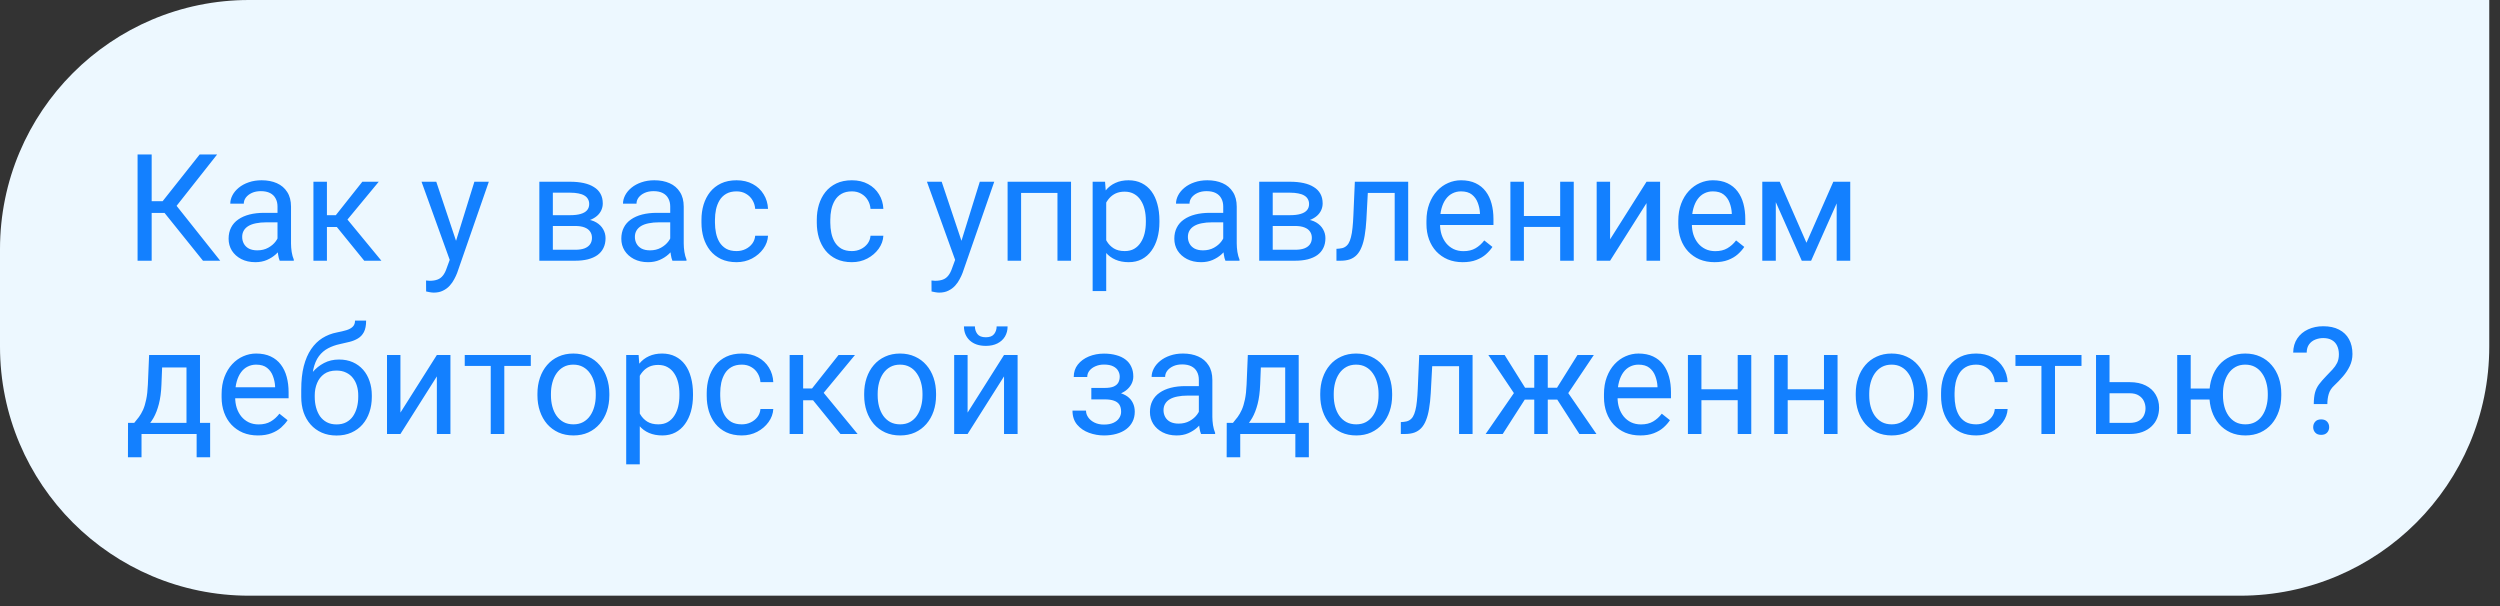
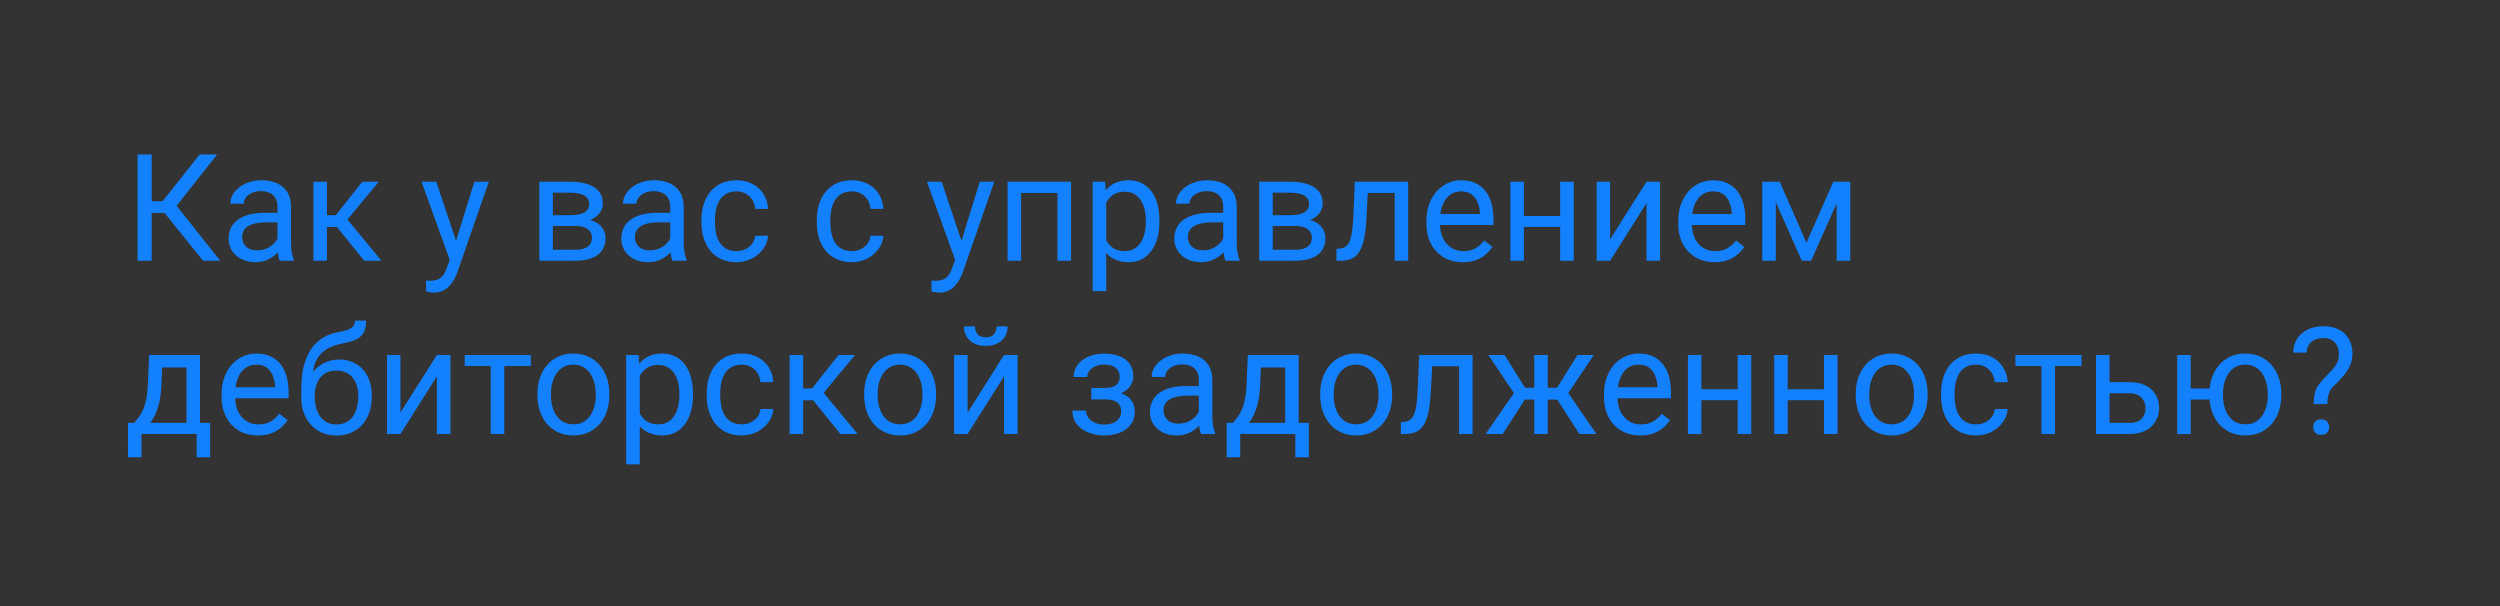
<svg xmlns="http://www.w3.org/2000/svg" width="202" height="49" viewBox="0 0 202 49" fill="none">
  <rect x="0" y="0" width="202" height="49" fill="#333333" stroke="none" />
-   <path d="M0 28C0 39.118 9.013 48.132 20.132 48.132H181C192.118 48.132 201.132 39.118 201.132 28V6.86646e-05H20.132C9.013 6.86646e-05 0 9.013 0 20.132V28Z" fill="#EDF8FF" />
  <path d="M12.255 12.479V21.066H11.116V12.479H12.255ZM17.545 12.479L13.818 17.203H11.8L11.623 16.259H13.139L16.135 12.479H17.545ZM16.401 21.066L13.175 17.055L13.812 16.058L17.793 21.066H16.401ZM22.423 19.975V16.69C22.423 16.438 22.372 16.22 22.269 16.035C22.171 15.846 22.022 15.701 21.821 15.598C21.62 15.496 21.373 15.445 21.078 15.445C20.803 15.445 20.561 15.492 20.352 15.587C20.148 15.681 19.987 15.805 19.869 15.958C19.755 16.112 19.698 16.277 19.698 16.454H18.607C18.607 16.226 18.666 16 18.784 15.775C18.902 15.551 19.071 15.349 19.291 15.168C19.515 14.983 19.782 14.838 20.093 14.732C20.407 14.621 20.758 14.566 21.143 14.566C21.607 14.566 22.016 14.645 22.37 14.802C22.727 14.96 23.007 15.197 23.207 15.516C23.412 15.831 23.514 16.226 23.514 16.701V19.674C23.514 19.886 23.532 20.112 23.567 20.352C23.606 20.592 23.663 20.799 23.738 20.972V21.066H22.6C22.545 20.94 22.501 20.773 22.47 20.565C22.438 20.352 22.423 20.156 22.423 19.975ZM22.611 17.197L22.623 17.964H21.52C21.21 17.964 20.932 17.989 20.689 18.04C20.445 18.087 20.24 18.16 20.075 18.259C19.91 18.357 19.784 18.481 19.698 18.63C19.611 18.776 19.568 18.947 19.568 19.143C19.568 19.344 19.613 19.526 19.704 19.692C19.794 19.857 19.93 19.989 20.111 20.087C20.296 20.181 20.522 20.228 20.789 20.228C21.123 20.228 21.418 20.158 21.674 20.016C21.929 19.875 22.132 19.701 22.281 19.497C22.434 19.293 22.517 19.094 22.529 18.901L22.995 19.426C22.967 19.591 22.892 19.774 22.771 19.975C22.649 20.175 22.486 20.368 22.281 20.553C22.081 20.734 21.841 20.885 21.562 21.007C21.286 21.125 20.976 21.184 20.63 21.184C20.197 21.184 19.818 21.099 19.491 20.93C19.169 20.761 18.917 20.535 18.736 20.252C18.559 19.965 18.471 19.645 18.471 19.291C18.471 18.948 18.538 18.648 18.672 18.388C18.805 18.125 18.998 17.907 19.25 17.734C19.501 17.557 19.804 17.423 20.158 17.332C20.512 17.242 20.907 17.197 21.343 17.197H22.611ZM26.416 14.684V21.066H25.325V14.684H26.416ZM30.603 14.684L27.578 18.341H26.05L25.885 17.386H27.135L29.276 14.684H30.603ZM29.43 21.066L27.082 18.176L27.784 17.386L30.816 21.066H29.43ZM36.554 20.405L38.33 14.684H39.497L36.938 22.051C36.879 22.208 36.8 22.377 36.702 22.558C36.607 22.743 36.485 22.918 36.336 23.083C36.187 23.248 36.006 23.382 35.793 23.484C35.585 23.59 35.335 23.643 35.044 23.643C34.958 23.643 34.848 23.631 34.714 23.608C34.58 23.584 34.486 23.565 34.431 23.549L34.425 22.664C34.456 22.668 34.506 22.672 34.572 22.676C34.643 22.684 34.692 22.688 34.72 22.688C34.968 22.688 35.178 22.654 35.351 22.588C35.524 22.525 35.669 22.417 35.788 22.263C35.909 22.114 36.014 21.907 36.1 21.644L36.554 20.405ZM35.251 14.684L36.908 19.639L37.191 20.789L36.407 21.19L34.059 14.684H35.251ZM46.475 18.259H44.381L44.369 17.386H46.08C46.418 17.386 46.699 17.352 46.923 17.285C47.151 17.218 47.322 17.118 47.436 16.985C47.55 16.851 47.607 16.686 47.607 16.489C47.607 16.336 47.574 16.202 47.507 16.088C47.444 15.97 47.347 15.874 47.218 15.799C47.088 15.72 46.927 15.663 46.734 15.628C46.545 15.589 46.323 15.569 46.068 15.569H44.67V21.066H43.579V14.684H46.068C46.473 14.684 46.836 14.72 47.159 14.79C47.485 14.861 47.762 14.969 47.99 15.115C48.222 15.256 48.399 15.437 48.521 15.658C48.643 15.878 48.704 16.137 48.704 16.436C48.704 16.629 48.665 16.811 48.586 16.985C48.508 17.157 48.392 17.311 48.238 17.445C48.085 17.578 47.896 17.688 47.672 17.775C47.448 17.857 47.19 17.91 46.899 17.934L46.475 18.259ZM46.475 21.066H43.986L44.528 20.181H46.475C46.777 20.181 47.029 20.144 47.23 20.069C47.43 19.991 47.58 19.88 47.678 19.739C47.78 19.593 47.831 19.42 47.831 19.22C47.831 19.019 47.78 18.848 47.678 18.707C47.58 18.561 47.43 18.451 47.23 18.376C47.029 18.298 46.777 18.259 46.475 18.259H44.817L44.829 17.386H46.899L47.294 17.716C47.644 17.743 47.941 17.83 48.185 17.975C48.429 18.121 48.614 18.306 48.739 18.53C48.865 18.75 48.928 18.99 48.928 19.249C48.928 19.548 48.871 19.812 48.757 20.04C48.647 20.268 48.486 20.458 48.273 20.612C48.061 20.761 47.804 20.875 47.501 20.954C47.198 21.029 46.856 21.066 46.475 21.066ZM54.154 19.975V16.69C54.154 16.438 54.103 16.22 54 16.035C53.902 15.846 53.753 15.701 53.552 15.598C53.352 15.496 53.104 15.445 52.809 15.445C52.534 15.445 52.292 15.492 52.084 15.587C51.879 15.681 51.718 15.805 51.6 15.958C51.486 16.112 51.429 16.277 51.429 16.454H50.338C50.338 16.226 50.397 16 50.515 15.775C50.633 15.551 50.802 15.349 51.022 15.168C51.246 14.983 51.514 14.838 51.824 14.732C52.139 14.621 52.489 14.566 52.874 14.566C53.338 14.566 53.747 14.645 54.101 14.802C54.459 14.96 54.738 15.197 54.938 15.516C55.143 15.831 55.245 16.226 55.245 16.701V19.674C55.245 19.886 55.263 20.112 55.298 20.352C55.337 20.592 55.394 20.799 55.469 20.972V21.066H54.331C54.276 20.94 54.232 20.773 54.201 20.565C54.169 20.352 54.154 20.156 54.154 19.975ZM54.343 17.197L54.354 17.964H53.251C52.941 17.964 52.664 17.989 52.42 18.04C52.176 18.087 51.971 18.16 51.806 18.259C51.641 18.357 51.515 18.481 51.429 18.63C51.342 18.776 51.299 18.947 51.299 19.143C51.299 19.344 51.344 19.526 51.435 19.692C51.525 19.857 51.661 19.989 51.842 20.087C52.027 20.181 52.253 20.228 52.52 20.228C52.854 20.228 53.149 20.158 53.405 20.016C53.66 19.875 53.863 19.701 54.012 19.497C54.166 19.293 54.248 19.094 54.26 18.901L54.726 19.426C54.698 19.591 54.624 19.774 54.502 19.975C54.38 20.175 54.217 20.368 54.012 20.553C53.812 20.734 53.572 20.885 53.293 21.007C53.017 21.125 52.707 21.184 52.361 21.184C51.928 21.184 51.549 21.099 51.222 20.93C50.9 20.761 50.648 20.535 50.468 20.252C50.291 19.965 50.202 19.645 50.202 19.291C50.202 18.948 50.269 18.648 50.403 18.388C50.536 18.125 50.729 17.907 50.981 17.734C51.232 17.557 51.535 17.423 51.889 17.332C52.243 17.242 52.638 17.197 53.075 17.197H54.343ZM59.515 20.287C59.775 20.287 60.014 20.234 60.235 20.128C60.455 20.022 60.636 19.877 60.777 19.692C60.919 19.503 60.999 19.289 61.019 19.049H62.057C62.037 19.426 61.91 19.778 61.674 20.105C61.442 20.427 61.137 20.688 60.76 20.889C60.382 21.086 59.967 21.184 59.515 21.184C59.035 21.184 58.617 21.099 58.259 20.93C57.905 20.761 57.61 20.529 57.374 20.234C57.142 19.939 56.967 19.601 56.849 19.22C56.735 18.834 56.678 18.428 56.678 17.999V17.751C56.678 17.323 56.735 16.918 56.849 16.536C56.967 16.151 57.142 15.811 57.374 15.516C57.61 15.221 57.905 14.989 58.259 14.82C58.617 14.651 59.035 14.566 59.515 14.566C60.014 14.566 60.451 14.669 60.824 14.873C61.198 15.074 61.491 15.349 61.703 15.699C61.919 16.045 62.037 16.438 62.057 16.878H61.019C60.999 16.615 60.925 16.377 60.795 16.165C60.669 15.952 60.496 15.783 60.276 15.658C60.06 15.528 59.806 15.463 59.515 15.463C59.181 15.463 58.9 15.53 58.672 15.663C58.447 15.793 58.269 15.97 58.135 16.194C58.005 16.414 57.911 16.66 57.852 16.931C57.797 17.199 57.769 17.472 57.769 17.751V17.999C57.769 18.278 57.797 18.553 57.852 18.825C57.907 19.096 57.999 19.342 58.129 19.562C58.263 19.782 58.442 19.959 58.666 20.093C58.894 20.223 59.177 20.287 59.515 20.287ZM68.834 20.287C69.093 20.287 69.333 20.234 69.553 20.128C69.774 20.022 69.954 19.877 70.096 19.692C70.238 19.503 70.318 19.289 70.338 19.049H71.376C71.356 19.426 71.228 19.778 70.993 20.105C70.76 20.427 70.456 20.688 70.078 20.889C69.701 21.086 69.286 21.184 68.834 21.184C68.354 21.184 67.935 21.099 67.578 20.93C67.224 20.761 66.929 20.529 66.693 20.234C66.461 19.939 66.286 19.601 66.168 19.22C66.054 18.834 65.997 18.428 65.997 17.999V17.751C65.997 17.323 66.054 16.918 66.168 16.536C66.286 16.151 66.461 15.811 66.693 15.516C66.929 15.221 67.224 14.989 67.578 14.82C67.935 14.651 68.354 14.566 68.834 14.566C69.333 14.566 69.77 14.669 70.143 14.873C70.517 15.074 70.81 15.349 71.022 15.699C71.238 16.045 71.356 16.438 71.376 16.878H70.338C70.318 16.615 70.243 16.377 70.114 16.165C69.988 15.952 69.815 15.783 69.595 15.658C69.378 15.528 69.125 15.463 68.834 15.463C68.5 15.463 68.219 15.53 67.99 15.663C67.766 15.793 67.587 15.97 67.454 16.194C67.324 16.414 67.23 16.66 67.171 16.931C67.116 17.199 67.088 17.472 67.088 17.751V17.999C67.088 18.278 67.116 18.553 67.171 18.825C67.226 19.096 67.318 19.342 67.448 19.562C67.582 19.782 67.76 19.959 67.984 20.093C68.213 20.223 68.496 20.287 68.834 20.287ZM77.392 20.405L79.167 14.684H80.335L77.775 22.051C77.716 22.208 77.638 22.377 77.539 22.558C77.445 22.743 77.323 22.918 77.174 23.083C77.024 23.248 76.843 23.382 76.631 23.484C76.423 23.59 76.173 23.643 75.882 23.643C75.795 23.643 75.685 23.631 75.552 23.608C75.418 23.584 75.324 23.565 75.269 23.549L75.263 22.664C75.294 22.668 75.343 22.672 75.41 22.676C75.481 22.684 75.53 22.688 75.558 22.688C75.805 22.688 76.016 22.654 76.189 22.588C76.362 22.525 76.507 22.417 76.625 22.263C76.747 22.114 76.851 21.907 76.938 21.644L77.392 20.405ZM76.088 14.684L77.746 19.639L78.029 20.789L77.244 21.19L74.897 14.684H76.088ZM85.572 14.684V15.587H82.346V14.684H85.572ZM82.505 14.684V21.066H81.414V14.684H82.505ZM86.54 14.684V21.066H85.443V14.684H86.54ZM89.382 15.911V23.52H88.285V14.684H89.288L89.382 15.911ZM93.682 17.822V17.946C93.682 18.41 93.627 18.84 93.517 19.238C93.407 19.631 93.246 19.973 93.033 20.264C92.825 20.555 92.567 20.781 92.261 20.942C91.954 21.103 91.602 21.184 91.205 21.184C90.8 21.184 90.442 21.117 90.132 20.983C89.821 20.85 89.557 20.655 89.341 20.399C89.125 20.144 88.952 19.837 88.822 19.479C88.696 19.122 88.61 18.718 88.563 18.27V17.61C88.61 17.138 88.698 16.715 88.828 16.342C88.958 15.968 89.129 15.65 89.341 15.386C89.557 15.119 89.819 14.916 90.126 14.779C90.432 14.637 90.786 14.566 91.187 14.566C91.588 14.566 91.944 14.645 92.255 14.802C92.565 14.956 92.827 15.176 93.039 15.463C93.251 15.75 93.411 16.094 93.517 16.495C93.627 16.892 93.682 17.334 93.682 17.822ZM92.585 17.946V17.822C92.585 17.503 92.552 17.205 92.485 16.925C92.418 16.642 92.314 16.395 92.172 16.182C92.034 15.966 91.858 15.797 91.641 15.675C91.425 15.549 91.168 15.486 90.869 15.486C90.594 15.486 90.354 15.534 90.149 15.628C89.949 15.722 89.778 15.85 89.636 16.011C89.495 16.169 89.379 16.349 89.288 16.554C89.201 16.755 89.137 16.963 89.093 17.179V18.707C89.172 18.982 89.282 19.241 89.424 19.485C89.565 19.725 89.754 19.92 89.99 20.069C90.226 20.215 90.523 20.287 90.88 20.287C91.175 20.287 91.429 20.226 91.641 20.105C91.858 19.979 92.034 19.808 92.172 19.591C92.314 19.375 92.418 19.127 92.485 18.848C92.552 18.565 92.585 18.264 92.585 17.946ZM98.837 19.975V16.69C98.837 16.438 98.786 16.22 98.683 16.035C98.585 15.846 98.436 15.701 98.235 15.598C98.035 15.496 97.787 15.445 97.492 15.445C97.217 15.445 96.975 15.492 96.767 15.587C96.562 15.681 96.401 15.805 96.283 15.958C96.169 16.112 96.112 16.277 96.112 16.454H95.021C95.021 16.226 95.08 16 95.198 15.775C95.316 15.551 95.485 15.349 95.705 15.168C95.929 14.983 96.197 14.838 96.507 14.732C96.822 14.621 97.172 14.566 97.557 14.566C98.021 14.566 98.43 14.645 98.784 14.802C99.142 14.96 99.421 15.197 99.621 15.516C99.826 15.831 99.928 16.226 99.928 16.701V19.674C99.928 19.886 99.946 20.112 99.981 20.352C100.02 20.592 100.077 20.799 100.152 20.972V21.066H99.014C98.959 20.94 98.915 20.773 98.884 20.565C98.853 20.352 98.837 20.156 98.837 19.975ZM99.026 17.197L99.037 17.964H97.934C97.624 17.964 97.347 17.989 97.103 18.04C96.859 18.087 96.655 18.16 96.49 18.259C96.324 18.357 96.198 18.481 96.112 18.63C96.025 18.776 95.982 18.947 95.982 19.143C95.982 19.344 96.028 19.526 96.118 19.692C96.208 19.857 96.344 19.989 96.525 20.087C96.71 20.181 96.936 20.228 97.203 20.228C97.537 20.228 97.832 20.158 98.088 20.016C98.343 19.875 98.546 19.701 98.695 19.497C98.849 19.293 98.931 19.094 98.943 18.901L99.409 19.426C99.382 19.591 99.307 19.774 99.185 19.975C99.063 20.175 98.9 20.368 98.695 20.553C98.495 20.734 98.255 20.885 97.976 21.007C97.701 21.125 97.39 21.184 97.044 21.184C96.611 21.184 96.232 21.099 95.906 20.93C95.583 20.761 95.332 20.535 95.151 20.252C94.974 19.965 94.885 19.645 94.885 19.291C94.885 18.948 94.952 18.648 95.086 18.388C95.219 18.125 95.412 17.907 95.664 17.734C95.915 17.557 96.218 17.423 96.572 17.332C96.926 17.242 97.321 17.197 97.757 17.197H99.026ZM104.64 18.259H102.547L102.535 17.386H104.245C104.583 17.386 104.865 17.352 105.089 17.285C105.317 17.218 105.488 17.118 105.602 16.985C105.716 16.851 105.773 16.686 105.773 16.489C105.773 16.336 105.739 16.202 105.673 16.088C105.61 15.97 105.513 15.874 105.384 15.799C105.254 15.72 105.093 15.663 104.9 15.628C104.711 15.589 104.489 15.569 104.234 15.569H102.836V21.066H101.745V14.684H104.234C104.639 14.684 105.002 14.72 105.325 14.79C105.651 14.861 105.928 14.969 106.156 15.115C106.388 15.256 106.565 15.437 106.687 15.658C106.809 15.878 106.87 16.137 106.87 16.436C106.87 16.629 106.831 16.811 106.752 16.985C106.673 17.157 106.557 17.311 106.404 17.445C106.251 17.578 106.062 17.688 105.838 17.775C105.614 17.857 105.356 17.91 105.065 17.934L104.64 18.259ZM104.64 21.066H102.152L102.694 20.181H104.64C104.943 20.181 105.195 20.144 105.395 20.069C105.596 19.991 105.745 19.88 105.844 19.739C105.946 19.593 105.997 19.42 105.997 19.22C105.997 19.019 105.946 18.848 105.844 18.707C105.745 18.561 105.596 18.451 105.395 18.376C105.195 18.298 104.943 18.259 104.64 18.259H102.983L102.995 17.386H105.065L105.46 17.716C105.81 17.743 106.107 17.83 106.351 17.975C106.595 18.121 106.779 18.306 106.905 18.53C107.031 18.75 107.094 18.99 107.094 19.249C107.094 19.548 107.037 19.812 106.923 20.04C106.813 20.268 106.652 20.458 106.439 20.612C106.227 20.761 105.969 20.875 105.667 20.954C105.364 21.029 105.022 21.066 104.64 21.066ZM112.821 14.684V15.587H109.736V14.684H112.821ZM113.782 14.684V21.066H112.691V14.684H113.782ZM109.471 14.684H110.568L110.403 17.763C110.375 18.239 110.33 18.66 110.267 19.025C110.208 19.387 110.126 19.698 110.019 19.957C109.917 20.217 109.787 20.429 109.63 20.594C109.477 20.755 109.292 20.875 109.076 20.954C108.859 21.029 108.61 21.066 108.327 21.066H107.985V20.105L108.221 20.087C108.39 20.075 108.533 20.036 108.651 19.969C108.773 19.902 108.875 19.804 108.958 19.674C109.04 19.54 109.107 19.369 109.158 19.161C109.213 18.953 109.255 18.705 109.282 18.418C109.314 18.131 109.337 17.797 109.353 17.415L109.471 14.684ZM118.188 21.184C117.744 21.184 117.341 21.109 116.979 20.96C116.621 20.806 116.313 20.592 116.053 20.317C115.797 20.042 115.601 19.715 115.463 19.338C115.326 18.96 115.257 18.547 115.257 18.099V17.852C115.257 17.332 115.334 16.87 115.487 16.465C115.64 16.057 115.849 15.711 116.112 15.428C116.375 15.144 116.674 14.93 117.009 14.785C117.343 14.639 117.689 14.566 118.047 14.566C118.503 14.566 118.896 14.645 119.226 14.802C119.56 14.96 119.834 15.18 120.046 15.463C120.258 15.742 120.416 16.072 120.518 16.454C120.62 16.831 120.671 17.244 120.671 17.692V18.182H115.906V17.291H119.58V17.209C119.564 16.925 119.505 16.65 119.403 16.383C119.305 16.116 119.148 15.895 118.931 15.722C118.715 15.549 118.42 15.463 118.047 15.463C117.799 15.463 117.571 15.516 117.362 15.622C117.154 15.724 116.975 15.878 116.826 16.082C116.676 16.287 116.56 16.536 116.478 16.831C116.395 17.126 116.354 17.466 116.354 17.852V18.099C116.354 18.402 116.395 18.687 116.478 18.954C116.564 19.218 116.688 19.45 116.849 19.65C117.014 19.851 117.213 20.008 117.445 20.122C117.681 20.236 117.948 20.293 118.247 20.293C118.632 20.293 118.959 20.215 119.226 20.057C119.494 19.9 119.728 19.69 119.928 19.426L120.589 19.951C120.451 20.16 120.276 20.358 120.064 20.547C119.851 20.736 119.59 20.889 119.279 21.007C118.973 21.125 118.609 21.184 118.188 21.184ZM126.274 17.451V18.335H122.901V17.451H126.274ZM123.131 14.684V21.066H122.04V14.684H123.131ZM127.159 14.684V21.066H126.062V14.684H127.159ZM130.096 19.338L133.039 14.684H134.136V21.066H133.039V16.412L130.096 21.066H129.011V14.684H130.096V19.338ZM138.536 21.184C138.092 21.184 137.689 21.109 137.327 20.96C136.969 20.806 136.661 20.592 136.401 20.317C136.146 20.042 135.949 19.715 135.811 19.338C135.674 18.96 135.605 18.547 135.605 18.099V17.852C135.605 17.332 135.682 16.87 135.835 16.465C135.988 16.057 136.197 15.711 136.46 15.428C136.724 15.144 137.022 14.93 137.357 14.785C137.691 14.639 138.037 14.566 138.395 14.566C138.851 14.566 139.244 14.645 139.574 14.802C139.908 14.96 140.182 15.18 140.394 15.463C140.606 15.742 140.764 16.072 140.866 16.454C140.968 16.831 141.019 17.244 141.019 17.692V18.182H136.254V17.291H139.928V17.209C139.912 16.925 139.853 16.65 139.751 16.383C139.653 16.116 139.496 15.895 139.279 15.722C139.063 15.549 138.768 15.463 138.395 15.463C138.147 15.463 137.919 15.516 137.71 15.622C137.502 15.724 137.323 15.878 137.174 16.082C137.024 16.287 136.908 16.536 136.826 16.831C136.743 17.126 136.702 17.466 136.702 17.852V18.099C136.702 18.402 136.743 18.687 136.826 18.954C136.912 19.218 137.036 19.45 137.197 19.65C137.362 19.851 137.561 20.008 137.793 20.122C138.029 20.236 138.296 20.293 138.595 20.293C138.98 20.293 139.307 20.215 139.574 20.057C139.842 19.9 140.076 19.69 140.276 19.426L140.937 19.951C140.799 20.16 140.624 20.358 140.412 20.547C140.199 20.736 139.938 20.889 139.627 21.007C139.321 21.125 138.957 21.184 138.536 21.184ZM145.962 19.615L148.132 14.684H149.182L146.339 21.066H145.584L142.753 14.684H143.803L145.962 19.615ZM143.485 14.684V21.066H142.393V14.684H143.485ZM148.403 21.066V14.684H149.5V21.066H148.403ZM12.048 28.684H13.139L13.045 31.073C13.021 31.678 12.953 32.202 12.838 32.642C12.724 33.082 12.579 33.458 12.402 33.768C12.225 34.075 12.027 34.333 11.806 34.541C11.59 34.749 11.366 34.924 11.134 35.066H10.591L10.621 34.175L10.845 34.169C10.975 34.016 11.101 33.859 11.222 33.698C11.344 33.532 11.456 33.338 11.559 33.114C11.661 32.886 11.745 32.608 11.812 32.282C11.883 31.952 11.928 31.549 11.948 31.073L12.048 28.684ZM12.319 28.684H16.159V35.066H15.068V29.693H12.319V28.684ZM10.344 34.169H16.979V36.947H15.888V35.066H11.435V36.947H10.338L10.344 34.169ZM20.836 35.184C20.392 35.184 19.989 35.109 19.627 34.96C19.269 34.806 18.961 34.592 18.701 34.317C18.445 34.042 18.249 33.715 18.111 33.338C17.974 32.96 17.905 32.547 17.905 32.099V31.852C17.905 31.332 17.982 30.87 18.135 30.465C18.288 30.057 18.497 29.711 18.76 29.427C19.023 29.144 19.322 28.93 19.657 28.785C19.991 28.639 20.337 28.566 20.695 28.566C21.151 28.566 21.544 28.645 21.874 28.802C22.208 28.959 22.482 29.18 22.694 29.463C22.906 29.742 23.064 30.072 23.166 30.454C23.268 30.831 23.319 31.244 23.319 31.692V32.182H18.554V31.291H22.228V31.209C22.212 30.925 22.153 30.65 22.051 30.383C21.953 30.116 21.796 29.895 21.579 29.722C21.363 29.549 21.068 29.463 20.695 29.463C20.447 29.463 20.219 29.516 20.01 29.622C19.802 29.724 19.623 29.878 19.474 30.082C19.324 30.287 19.208 30.536 19.126 30.831C19.043 31.126 19.002 31.466 19.002 31.852V32.099C19.002 32.402 19.043 32.687 19.126 32.954C19.212 33.218 19.336 33.45 19.497 33.65C19.662 33.851 19.861 34.008 20.093 34.122C20.329 34.236 20.596 34.293 20.895 34.293C21.28 34.293 21.607 34.215 21.874 34.057C22.142 33.9 22.375 33.69 22.576 33.426L23.237 33.951C23.099 34.16 22.924 34.358 22.712 34.547C22.499 34.736 22.238 34.889 21.927 35.007C21.62 35.125 21.257 35.184 20.836 35.184ZM28.686 25.906H29.583C29.583 26.292 29.524 26.598 29.406 26.826C29.288 27.051 29.127 27.224 28.922 27.346C28.722 27.467 28.494 27.56 28.238 27.623C27.986 27.686 27.725 27.747 27.454 27.805C27.116 27.876 26.801 27.988 26.51 28.142C26.223 28.291 25.975 28.503 25.767 28.779C25.562 29.054 25.411 29.412 25.313 29.852C25.218 30.293 25.193 30.837 25.236 31.486V32.029H24.34V31.486C24.34 30.758 24.408 30.123 24.546 29.581C24.688 29.038 24.886 28.58 25.142 28.207C25.397 27.833 25.7 27.536 26.05 27.316C26.404 27.096 26.793 26.944 27.218 26.862C27.524 26.803 27.788 26.74 28.008 26.673C28.228 26.602 28.395 26.508 28.509 26.39C28.627 26.272 28.686 26.111 28.686 25.906ZM27.395 29.05C27.811 29.05 28.183 29.123 28.509 29.268C28.836 29.414 29.113 29.616 29.341 29.876C29.569 30.135 29.742 30.442 29.86 30.796C29.982 31.146 30.043 31.527 30.043 31.94V32.07C30.043 32.514 29.978 32.927 29.848 33.308C29.722 33.686 29.536 34.016 29.288 34.299C29.044 34.578 28.745 34.797 28.391 34.954C28.041 35.111 27.642 35.19 27.194 35.19C26.746 35.19 26.345 35.111 25.991 34.954C25.641 34.797 25.342 34.578 25.095 34.299C24.847 34.016 24.658 33.686 24.528 33.308C24.402 32.927 24.34 32.514 24.34 32.07V31.94C24.34 31.842 24.357 31.745 24.393 31.651C24.428 31.557 24.471 31.46 24.522 31.362C24.577 31.264 24.627 31.16 24.67 31.049C24.815 30.695 25.014 30.367 25.265 30.064C25.521 29.762 25.826 29.518 26.18 29.333C26.538 29.144 26.942 29.05 27.395 29.05ZM27.182 29.941C26.781 29.941 26.451 30.033 26.192 30.218C25.936 30.403 25.745 30.648 25.619 30.955C25.494 31.258 25.431 31.586 25.431 31.94V32.07C25.431 32.369 25.466 32.652 25.537 32.919C25.608 33.186 25.714 33.424 25.855 33.633C26.001 33.837 26.184 33.998 26.404 34.116C26.628 34.234 26.891 34.293 27.194 34.293C27.497 34.293 27.758 34.234 27.979 34.116C28.199 33.998 28.38 33.837 28.521 33.633C28.663 33.424 28.769 33.186 28.84 32.919C28.91 32.652 28.946 32.369 28.946 32.07V31.94C28.946 31.673 28.91 31.419 28.84 31.179C28.769 30.939 28.661 30.727 28.515 30.542C28.374 30.357 28.191 30.212 27.967 30.106C27.747 29.996 27.485 29.941 27.182 29.941ZM32.355 33.338L35.298 28.684H36.395V35.066H35.298V30.412L32.355 35.066H31.27V28.684H32.355V33.338ZM40.748 28.684V35.066H39.651V28.684H40.748ZM42.889 28.684V29.569H37.551V28.684H42.889ZM43.425 31.946V31.81C43.425 31.35 43.492 30.924 43.626 30.53C43.76 30.133 43.952 29.789 44.204 29.498C44.456 29.203 44.76 28.975 45.118 28.814C45.476 28.649 45.877 28.566 46.321 28.566C46.77 28.566 47.173 28.649 47.53 28.814C47.892 28.975 48.199 29.203 48.45 29.498C48.706 29.789 48.901 30.133 49.034 30.53C49.168 30.924 49.235 31.35 49.235 31.81V31.946C49.235 32.406 49.168 32.833 49.034 33.226C48.901 33.619 48.706 33.963 48.45 34.258C48.199 34.549 47.894 34.777 47.536 34.942C47.182 35.103 46.781 35.184 46.333 35.184C45.885 35.184 45.482 35.103 45.124 34.942C44.766 34.777 44.459 34.549 44.204 34.258C43.952 33.963 43.76 33.619 43.626 33.226C43.492 32.833 43.425 32.406 43.425 31.946ZM44.517 31.81V31.946C44.517 32.264 44.554 32.565 44.629 32.848C44.703 33.127 44.815 33.375 44.965 33.591C45.118 33.808 45.309 33.979 45.537 34.105C45.765 34.226 46.03 34.287 46.333 34.287C46.632 34.287 46.893 34.226 47.117 34.105C47.346 33.979 47.534 33.808 47.684 33.591C47.833 33.375 47.945 33.127 48.02 32.848C48.099 32.565 48.138 32.264 48.138 31.946V31.81C48.138 31.496 48.099 31.199 48.02 30.92C47.945 30.637 47.831 30.387 47.678 30.171C47.528 29.95 47.34 29.777 47.112 29.652C46.888 29.526 46.624 29.463 46.321 29.463C46.022 29.463 45.759 29.526 45.531 29.652C45.307 29.777 45.118 29.95 44.965 30.171C44.815 30.387 44.703 30.637 44.629 30.92C44.554 31.199 44.517 31.496 44.517 31.81ZM51.694 29.911V37.52H50.597V28.684H51.6L51.694 29.911ZM55.994 31.822V31.946C55.994 32.41 55.939 32.84 55.829 33.237C55.719 33.631 55.557 33.973 55.345 34.264C55.137 34.555 54.879 34.781 54.572 34.942C54.266 35.103 53.914 35.184 53.517 35.184C53.112 35.184 52.754 35.117 52.443 34.983C52.133 34.85 51.869 34.655 51.653 34.399C51.437 34.144 51.264 33.837 51.134 33.479C51.008 33.122 50.922 32.718 50.874 32.27V31.61C50.922 31.138 51.01 30.715 51.14 30.342C51.27 29.968 51.441 29.65 51.653 29.386C51.869 29.119 52.131 28.916 52.438 28.779C52.744 28.637 53.098 28.566 53.499 28.566C53.9 28.566 54.256 28.645 54.567 28.802C54.877 28.956 55.139 29.176 55.351 29.463C55.563 29.75 55.723 30.094 55.829 30.495C55.939 30.892 55.994 31.334 55.994 31.822ZM54.897 31.946V31.822C54.897 31.503 54.864 31.205 54.797 30.925C54.73 30.642 54.626 30.395 54.484 30.182C54.346 29.966 54.169 29.797 53.953 29.675C53.737 29.549 53.48 29.486 53.181 29.486C52.905 29.486 52.666 29.534 52.461 29.628C52.261 29.722 52.09 29.85 51.948 30.011C51.806 30.169 51.69 30.349 51.6 30.554C51.514 30.755 51.449 30.963 51.405 31.179V32.707C51.484 32.982 51.594 33.242 51.736 33.485C51.877 33.725 52.066 33.92 52.302 34.069C52.538 34.215 52.835 34.287 53.192 34.287C53.487 34.287 53.741 34.226 53.953 34.105C54.169 33.979 54.346 33.808 54.484 33.591C54.626 33.375 54.73 33.127 54.797 32.848C54.864 32.565 54.897 32.264 54.897 31.946ZM59.94 34.287C60.199 34.287 60.439 34.234 60.659 34.128C60.88 34.022 61.06 33.877 61.202 33.692C61.343 33.503 61.424 33.289 61.444 33.049H62.482C62.462 33.426 62.334 33.778 62.098 34.105C61.866 34.427 61.562 34.688 61.184 34.889C60.807 35.086 60.392 35.184 59.94 35.184C59.46 35.184 59.041 35.099 58.683 34.93C58.33 34.761 58.035 34.529 57.799 34.234C57.567 33.939 57.392 33.601 57.274 33.22C57.16 32.834 57.103 32.428 57.103 31.999V31.751C57.103 31.323 57.16 30.918 57.274 30.536C57.392 30.151 57.567 29.811 57.799 29.516C58.035 29.221 58.33 28.989 58.683 28.82C59.041 28.651 59.46 28.566 59.94 28.566C60.439 28.566 60.876 28.669 61.249 28.873C61.623 29.074 61.916 29.349 62.128 29.699C62.344 30.045 62.462 30.438 62.482 30.878H61.444C61.424 30.615 61.349 30.377 61.22 30.165C61.094 29.952 60.921 29.783 60.7 29.657C60.484 29.528 60.231 29.463 59.94 29.463C59.605 29.463 59.324 29.53 59.096 29.663C58.872 29.793 58.693 29.97 58.56 30.194C58.43 30.414 58.336 30.66 58.276 30.931C58.221 31.199 58.194 31.472 58.194 31.751V31.999C58.194 32.278 58.221 32.553 58.276 32.825C58.331 33.096 58.424 33.342 58.554 33.562C58.687 33.782 58.866 33.959 59.09 34.093C59.319 34.222 59.602 34.287 59.94 34.287ZM64.894 28.684V35.066H63.803V28.684H64.894ZM69.082 28.684L66.056 32.341H64.528L64.363 31.386H65.614L67.754 28.684H69.082ZM67.908 35.066L65.561 32.176L66.262 31.386L69.294 35.066H67.908ZM69.825 31.946V31.81C69.825 31.35 69.892 30.924 70.025 30.53C70.159 30.133 70.352 29.789 70.603 29.498C70.855 29.203 71.16 28.975 71.517 28.814C71.875 28.649 72.276 28.566 72.721 28.566C73.169 28.566 73.572 28.649 73.93 28.814C74.291 28.975 74.598 29.203 74.85 29.498C75.105 29.789 75.3 30.133 75.434 30.53C75.567 30.924 75.634 31.35 75.634 31.81V31.946C75.634 32.406 75.567 32.833 75.434 33.226C75.3 33.619 75.105 33.963 74.85 34.258C74.598 34.549 74.293 34.777 73.936 34.942C73.582 35.103 73.181 35.184 72.732 35.184C72.284 35.184 71.881 35.103 71.523 34.942C71.165 34.777 70.859 34.549 70.603 34.258C70.352 33.963 70.159 33.619 70.025 33.226C69.892 32.833 69.825 32.406 69.825 31.946ZM70.916 31.81V31.946C70.916 32.264 70.953 32.565 71.028 32.848C71.103 33.127 71.215 33.375 71.364 33.591C71.517 33.808 71.708 33.979 71.936 34.105C72.164 34.226 72.43 34.287 72.732 34.287C73.031 34.287 73.293 34.226 73.517 34.105C73.745 33.979 73.934 33.808 74.083 33.591C74.233 33.375 74.344 33.127 74.419 32.848C74.498 32.565 74.537 32.264 74.537 31.946V31.81C74.537 31.496 74.498 31.199 74.419 30.92C74.344 30.637 74.231 30.387 74.077 30.171C73.928 29.95 73.739 29.777 73.511 29.652C73.287 29.526 73.023 29.463 72.721 29.463C72.422 29.463 72.158 29.526 71.93 29.652C71.706 29.777 71.517 29.95 71.364 30.171C71.215 30.387 71.103 30.637 71.028 30.92C70.953 31.199 70.916 31.496 70.916 31.81ZM78.182 33.338L81.125 28.684H82.222V35.066H81.125V30.412L78.182 35.066H77.097V28.684H78.182V33.338ZM80.529 26.372H81.414C81.414 26.679 81.344 26.952 81.202 27.192C81.06 27.428 80.858 27.613 80.594 27.747C80.331 27.88 80.018 27.947 79.657 27.947C79.11 27.947 78.678 27.802 78.359 27.511C78.044 27.216 77.887 26.836 77.887 26.372H78.772C78.772 26.604 78.839 26.809 78.972 26.986C79.106 27.163 79.334 27.251 79.657 27.251C79.971 27.251 80.195 27.163 80.329 26.986C80.463 26.809 80.529 26.604 80.529 26.372ZM89.353 32.017H88.179V31.344H89.264C89.567 31.344 89.807 31.307 89.984 31.232C90.161 31.154 90.287 31.046 90.362 30.908C90.436 30.77 90.474 30.609 90.474 30.424C90.474 30.259 90.43 30.104 90.344 29.958C90.261 29.809 90.127 29.689 89.943 29.599C89.758 29.504 89.51 29.457 89.2 29.457C88.948 29.457 88.72 29.502 88.515 29.593C88.311 29.679 88.148 29.799 88.026 29.952C87.908 30.102 87.849 30.271 87.849 30.46H86.758C86.758 30.07 86.868 29.736 87.088 29.457C87.312 29.174 87.609 28.956 87.979 28.802C88.352 28.649 88.759 28.572 89.2 28.572C89.569 28.572 89.9 28.613 90.19 28.696C90.485 28.775 90.735 28.893 90.939 29.05C91.144 29.203 91.299 29.396 91.405 29.628C91.516 29.856 91.571 30.121 91.571 30.424C91.571 30.64 91.519 30.845 91.417 31.038C91.315 31.23 91.168 31.401 90.975 31.551C90.782 31.696 90.548 31.81 90.273 31.893C90.002 31.975 89.695 32.017 89.353 32.017ZM88.179 31.604H89.353C89.734 31.604 90.07 31.641 90.362 31.716C90.652 31.787 90.896 31.893 91.093 32.034C91.289 32.176 91.437 32.351 91.535 32.559C91.637 32.764 91.689 33 91.689 33.267C91.689 33.566 91.628 33.835 91.506 34.075C91.388 34.311 91.219 34.511 90.999 34.677C90.778 34.842 90.515 34.968 90.208 35.054C89.905 35.141 89.569 35.184 89.2 35.184C88.787 35.184 88.386 35.113 87.996 34.972C87.607 34.83 87.287 34.612 87.035 34.317C86.783 34.018 86.657 33.639 86.657 33.179H87.749C87.749 33.371 87.81 33.554 87.931 33.727C88.053 33.9 88.222 34.04 88.439 34.146C88.659 34.252 88.912 34.305 89.2 34.305C89.506 34.305 89.762 34.258 89.966 34.163C90.171 34.069 90.324 33.943 90.426 33.786C90.532 33.629 90.586 33.458 90.586 33.273C90.586 33.033 90.538 32.84 90.444 32.695C90.35 32.549 90.204 32.443 90.008 32.376C89.815 32.306 89.567 32.27 89.264 32.27H88.179V31.604ZM96.867 33.975V30.69C96.867 30.438 96.816 30.22 96.714 30.035C96.615 29.846 96.466 29.701 96.265 29.599C96.065 29.496 95.817 29.445 95.522 29.445C95.247 29.445 95.005 29.492 94.797 29.587C94.592 29.681 94.431 29.805 94.313 29.958C94.199 30.112 94.142 30.277 94.142 30.454H93.051C93.051 30.226 93.11 30 93.228 29.775C93.346 29.551 93.515 29.349 93.735 29.168C93.959 28.983 94.227 28.838 94.537 28.732C94.852 28.621 95.202 28.566 95.587 28.566C96.051 28.566 96.46 28.645 96.814 28.802C97.172 28.959 97.451 29.197 97.651 29.516C97.856 29.831 97.958 30.226 97.958 30.701V33.674C97.958 33.886 97.976 34.112 98.011 34.352C98.05 34.592 98.108 34.798 98.182 34.972V35.066H97.044C96.989 34.94 96.946 34.773 96.914 34.565C96.883 34.352 96.867 34.156 96.867 33.975ZM97.056 31.197L97.067 31.964H95.965C95.654 31.964 95.377 31.989 95.133 32.04C94.889 32.087 94.685 32.16 94.52 32.258C94.354 32.357 94.229 32.481 94.142 32.63C94.056 32.776 94.012 32.947 94.012 33.143C94.012 33.344 94.058 33.526 94.148 33.692C94.238 33.857 94.374 33.989 94.555 34.087C94.74 34.181 94.966 34.228 95.233 34.228C95.567 34.228 95.862 34.158 96.118 34.016C96.374 33.874 96.576 33.702 96.725 33.497C96.879 33.293 96.961 33.094 96.973 32.901L97.439 33.426C97.412 33.591 97.337 33.774 97.215 33.975C97.093 34.175 96.93 34.368 96.725 34.553C96.525 34.734 96.285 34.885 96.006 35.007C95.731 35.125 95.42 35.184 95.074 35.184C94.641 35.184 94.262 35.099 93.936 34.93C93.613 34.761 93.362 34.535 93.181 34.252C93.004 33.965 92.915 33.645 92.915 33.291C92.915 32.949 92.982 32.648 93.116 32.388C93.249 32.125 93.442 31.907 93.694 31.734C93.945 31.557 94.248 31.423 94.602 31.332C94.956 31.242 95.351 31.197 95.788 31.197H97.056ZM100.824 28.684H101.916L101.821 31.073C101.798 31.678 101.729 32.202 101.615 32.642C101.501 33.082 101.355 33.458 101.178 33.768C101.001 34.075 100.803 34.333 100.583 34.541C100.366 34.749 100.142 34.924 99.91 35.066H99.368L99.397 34.175L99.621 34.169C99.751 34.016 99.877 33.859 99.999 33.698C100.121 33.532 100.233 33.338 100.335 33.114C100.437 32.886 100.522 32.608 100.589 32.282C100.659 31.952 100.705 31.549 100.724 31.073L100.824 28.684ZM101.096 28.684H104.935V35.066H103.844V29.693H101.096V28.684ZM99.12 34.169H105.755V36.947H104.664V35.066H100.211V36.947H99.114L99.12 34.169ZM106.675 31.946V31.81C106.675 31.35 106.742 30.924 106.876 30.53C107.01 30.133 107.202 29.789 107.454 29.498C107.705 29.203 108.01 28.975 108.368 28.814C108.726 28.649 109.127 28.566 109.571 28.566C110.019 28.566 110.422 28.649 110.78 28.814C111.142 28.975 111.449 29.203 111.7 29.498C111.956 29.789 112.151 30.133 112.284 30.53C112.418 30.924 112.485 31.35 112.485 31.81V31.946C112.485 32.406 112.418 32.833 112.284 33.226C112.151 33.619 111.956 33.963 111.7 34.258C111.449 34.549 111.144 34.777 110.786 34.942C110.432 35.103 110.031 35.184 109.583 35.184C109.135 35.184 108.732 35.103 108.374 34.942C108.016 34.777 107.709 34.549 107.454 34.258C107.202 33.963 107.01 33.619 106.876 33.226C106.742 32.833 106.675 32.406 106.675 31.946ZM107.766 31.81V31.946C107.766 32.264 107.804 32.565 107.878 32.848C107.953 33.127 108.065 33.375 108.215 33.591C108.368 33.808 108.559 33.979 108.787 34.105C109.015 34.226 109.28 34.287 109.583 34.287C109.882 34.287 110.143 34.226 110.367 34.105C110.595 33.979 110.784 33.808 110.934 33.591C111.083 33.375 111.195 33.127 111.27 32.848C111.348 32.565 111.388 32.264 111.388 31.946V31.81C111.388 31.496 111.348 31.199 111.27 30.92C111.195 30.637 111.081 30.387 110.928 30.171C110.778 29.95 110.59 29.777 110.362 29.652C110.137 29.526 109.874 29.463 109.571 29.463C109.272 29.463 109.009 29.526 108.781 29.652C108.557 29.777 108.368 29.95 108.215 30.171C108.065 30.387 107.953 30.637 107.878 30.92C107.804 31.199 107.766 31.496 107.766 31.81ZM118.023 28.684V29.587H114.938V28.684H118.023ZM118.984 28.684V35.066H117.893V28.684H118.984ZM114.673 28.684H115.77L115.605 31.763C115.577 32.239 115.532 32.66 115.469 33.025C115.41 33.387 115.328 33.698 115.221 33.957C115.119 34.217 114.989 34.429 114.832 34.594C114.679 34.755 114.494 34.875 114.278 34.954C114.062 35.029 113.812 35.066 113.529 35.066H113.187V34.105L113.423 34.087C113.592 34.075 113.735 34.036 113.853 33.969C113.975 33.902 114.077 33.804 114.16 33.674C114.242 33.54 114.309 33.369 114.36 33.161C114.415 32.953 114.457 32.705 114.484 32.418C114.516 32.131 114.539 31.797 114.555 31.415L114.673 28.684ZM122.676 32.288L120.258 28.684H121.574L123.225 31.327H124.499L124.34 32.288H122.676ZM123.272 32.176L121.42 35.066H120.04L122.582 31.386L123.272 32.176ZM125.059 28.684V35.066H123.968V28.684H125.059ZM128.781 28.684L126.363 32.288H124.7L124.528 31.327H125.808L127.46 28.684H128.781ZM127.613 35.066L125.755 32.176L126.457 31.386L128.993 35.066H127.613ZM132.532 35.184C132.088 35.184 131.685 35.109 131.323 34.96C130.965 34.806 130.656 34.592 130.397 34.317C130.141 34.042 129.945 33.715 129.807 33.338C129.67 32.96 129.601 32.547 129.601 32.099V31.852C129.601 31.332 129.677 30.87 129.831 30.465C129.984 30.057 130.192 29.711 130.456 29.427C130.719 29.144 131.018 28.93 131.352 28.785C131.687 28.639 132.033 28.566 132.39 28.566C132.847 28.566 133.24 28.645 133.57 28.802C133.904 28.959 134.178 29.18 134.39 29.463C134.602 29.742 134.759 30.072 134.862 30.454C134.964 30.831 135.015 31.244 135.015 31.692V32.182H130.249V31.291H133.924V31.209C133.908 30.925 133.849 30.65 133.747 30.383C133.649 30.116 133.491 29.895 133.275 29.722C133.059 29.549 132.764 29.463 132.39 29.463C132.143 29.463 131.915 29.516 131.706 29.622C131.498 29.724 131.319 29.878 131.17 30.082C131.02 30.287 130.904 30.536 130.822 30.831C130.739 31.126 130.698 31.466 130.698 31.852V32.099C130.698 32.402 130.739 32.687 130.822 32.954C130.908 33.218 131.032 33.45 131.193 33.65C131.358 33.851 131.557 34.008 131.789 34.122C132.025 34.236 132.292 34.293 132.591 34.293C132.976 34.293 133.303 34.215 133.57 34.057C133.837 33.9 134.071 33.69 134.272 33.426L134.932 33.951C134.795 34.16 134.62 34.358 134.408 34.547C134.195 34.736 133.934 34.889 133.623 35.007C133.316 35.125 132.953 35.184 132.532 35.184ZM140.618 31.451V32.335H137.245V31.451H140.618ZM137.475 28.684V35.066H136.383V28.684H137.475ZM141.503 28.684V35.066H140.406V28.684H141.503ZM147.59 31.451V32.335H144.216V31.451H147.59ZM144.446 28.684V35.066H143.355V28.684H144.446ZM148.474 28.684V35.066H147.377V28.684H148.474ZM149.943 31.946V31.81C149.943 31.35 150.01 30.924 150.143 30.53C150.277 30.133 150.47 29.789 150.721 29.498C150.973 29.203 151.278 28.975 151.636 28.814C151.993 28.649 152.394 28.566 152.839 28.566C153.287 28.566 153.69 28.649 154.048 28.814C154.41 28.975 154.716 29.203 154.968 29.498C155.224 29.789 155.418 30.133 155.552 30.53C155.686 30.924 155.752 31.35 155.752 31.81V31.946C155.752 32.406 155.686 32.833 155.552 33.226C155.418 33.619 155.224 33.963 154.968 34.258C154.716 34.549 154.412 34.777 154.054 34.942C153.7 35.103 153.299 35.184 152.851 35.184C152.402 35.184 151.999 35.103 151.641 34.942C151.284 34.777 150.977 34.549 150.721 34.258C150.47 33.963 150.277 33.619 150.143 33.226C150.01 32.833 149.943 32.406 149.943 31.946ZM151.034 31.81V31.946C151.034 32.264 151.071 32.565 151.146 32.848C151.221 33.127 151.333 33.375 151.482 33.591C151.636 33.808 151.826 33.979 152.054 34.105C152.282 34.226 152.548 34.287 152.851 34.287C153.149 34.287 153.411 34.226 153.635 34.105C153.863 33.979 154.052 33.808 154.201 33.591C154.351 33.375 154.463 33.127 154.537 32.848C154.616 32.565 154.655 32.264 154.655 31.946V31.81C154.655 31.496 154.616 31.199 154.537 30.92C154.463 30.637 154.349 30.387 154.195 30.171C154.046 29.95 153.857 29.777 153.629 29.652C153.405 29.526 153.142 29.463 152.839 29.463C152.54 29.463 152.276 29.526 152.048 29.652C151.824 29.777 151.636 29.95 151.482 30.171C151.333 30.387 151.221 30.637 151.146 30.92C151.071 31.199 151.034 31.496 151.034 31.81ZM159.675 34.287C159.934 34.287 160.174 34.234 160.394 34.128C160.614 34.022 160.795 33.877 160.937 33.692C161.078 33.503 161.159 33.289 161.179 33.049H162.217C162.197 33.426 162.069 33.778 161.833 34.105C161.601 34.427 161.296 34.688 160.919 34.889C160.542 35.086 160.127 35.184 159.675 35.184C159.195 35.184 158.776 35.099 158.418 34.93C158.064 34.761 157.769 34.529 157.534 34.234C157.302 33.939 157.127 33.601 157.009 33.22C156.895 32.834 156.838 32.428 156.838 31.999V31.751C156.838 31.323 156.895 30.918 157.009 30.536C157.127 30.151 157.302 29.811 157.534 29.516C157.769 29.221 158.064 28.989 158.418 28.82C158.776 28.651 159.195 28.566 159.675 28.566C160.174 28.566 160.61 28.669 160.984 28.873C161.357 29.074 161.65 29.349 161.863 29.699C162.079 30.045 162.197 30.438 162.217 30.878H161.179C161.159 30.615 161.084 30.377 160.954 30.165C160.829 29.952 160.656 29.783 160.435 29.657C160.219 29.528 159.965 29.463 159.675 29.463C159.34 29.463 159.059 29.53 158.831 29.663C158.607 29.793 158.428 29.97 158.294 30.194C158.165 30.414 158.07 30.66 158.011 30.931C157.956 31.199 157.929 31.472 157.929 31.751V31.999C157.929 32.278 157.956 32.553 158.011 32.825C158.066 33.096 158.159 33.342 158.288 33.562C158.422 33.782 158.601 33.959 158.825 34.093C159.053 34.222 159.336 34.287 159.675 34.287ZM166.044 28.684V35.066H164.947V28.684H166.044ZM168.185 28.684V29.569H162.848V28.684H168.185ZM170.155 30.878H172.072C172.587 30.878 173.022 30.969 173.376 31.15C173.729 31.327 173.997 31.572 174.178 31.887C174.362 32.197 174.455 32.551 174.455 32.949C174.455 33.243 174.404 33.521 174.301 33.78C174.199 34.036 174.046 34.26 173.841 34.453C173.641 34.645 173.391 34.797 173.092 34.907C172.798 35.013 172.457 35.066 172.072 35.066H169.359V28.684H170.45V34.169H172.072C172.387 34.169 172.638 34.112 172.827 33.998C173.016 33.884 173.151 33.737 173.234 33.556C173.317 33.375 173.358 33.186 173.358 32.99C173.358 32.797 173.317 32.608 173.234 32.424C173.151 32.239 173.016 32.086 172.827 31.964C172.638 31.838 172.387 31.775 172.072 31.775H170.155V30.878ZM179.45 31.392V32.282H176.059V31.392H179.45ZM177.009 28.684V35.066H175.918V28.684H177.009ZM178.519 31.946V31.81C178.519 31.35 178.585 30.924 178.719 30.53C178.853 30.133 179.045 29.789 179.297 29.498C179.553 29.203 179.857 28.975 180.211 28.814C180.569 28.649 180.97 28.566 181.414 28.566C181.867 28.566 182.272 28.649 182.629 28.814C182.987 28.975 183.292 29.203 183.544 29.498C183.799 29.789 183.994 30.133 184.128 30.53C184.261 30.924 184.328 31.35 184.328 31.81V31.946C184.328 32.406 184.261 32.833 184.128 33.226C183.994 33.619 183.801 33.963 183.55 34.258C183.298 34.549 182.993 34.777 182.635 34.942C182.278 35.103 181.874 35.184 181.426 35.184C180.978 35.184 180.575 35.103 180.217 34.942C179.859 34.777 179.553 34.549 179.297 34.258C179.045 33.963 178.853 33.619 178.719 33.226C178.585 32.833 178.519 32.406 178.519 31.946ZM179.616 31.81V31.946C179.616 32.264 179.653 32.565 179.728 32.848C179.802 33.127 179.914 33.375 180.064 33.591C180.217 33.808 180.406 33.979 180.63 34.105C180.858 34.226 181.123 34.287 181.426 34.287C181.729 34.287 181.992 34.226 182.217 34.105C182.445 33.979 182.633 33.808 182.783 33.591C182.932 33.375 183.044 33.127 183.119 32.848C183.198 32.565 183.237 32.264 183.237 31.946V31.81C183.237 31.496 183.198 31.199 183.119 30.92C183.044 30.637 182.93 30.387 182.777 30.171C182.627 29.95 182.439 29.777 182.211 29.652C181.983 29.526 181.717 29.463 181.414 29.463C181.116 29.463 180.854 29.526 180.63 29.652C180.406 29.777 180.217 29.95 180.064 30.171C179.914 30.387 179.802 30.637 179.728 30.92C179.653 31.199 179.616 31.496 179.616 31.81ZM188.05 32.648H186.953C186.957 32.27 186.99 31.962 187.053 31.722C187.12 31.478 187.228 31.256 187.377 31.055C187.527 30.855 187.725 30.627 187.973 30.371C188.154 30.186 188.319 30.013 188.468 29.852C188.622 29.687 188.746 29.51 188.84 29.321C188.934 29.129 188.982 28.899 188.982 28.631C188.982 28.36 188.932 28.126 188.834 27.929C188.74 27.733 188.598 27.581 188.409 27.475C188.225 27.369 187.995 27.316 187.719 27.316C187.491 27.316 187.275 27.357 187.071 27.44C186.866 27.522 186.701 27.65 186.575 27.823C186.449 27.992 186.384 28.214 186.381 28.49H185.289C185.297 28.045 185.407 27.664 185.62 27.346C185.836 27.027 186.127 26.783 186.493 26.614C186.858 26.445 187.267 26.36 187.719 26.36C188.219 26.36 188.643 26.451 188.993 26.632C189.347 26.813 189.617 27.072 189.801 27.41C189.986 27.745 190.079 28.142 190.079 28.602C190.079 28.956 190.006 29.282 189.86 29.581C189.719 29.876 189.536 30.153 189.312 30.412C189.088 30.672 188.85 30.92 188.598 31.156C188.382 31.356 188.236 31.582 188.162 31.834C188.087 32.086 188.05 32.357 188.05 32.648ZM186.905 34.517C186.905 34.34 186.961 34.191 187.071 34.069C187.181 33.947 187.34 33.886 187.548 33.886C187.761 33.886 187.922 33.947 188.032 34.069C188.142 34.191 188.197 34.34 188.197 34.517C188.197 34.687 188.142 34.832 188.032 34.954C187.922 35.076 187.761 35.137 187.548 35.137C187.34 35.137 187.181 35.076 187.071 34.954C186.961 34.832 186.905 34.687 186.905 34.517Z" fill="#1380FF" />
</svg>